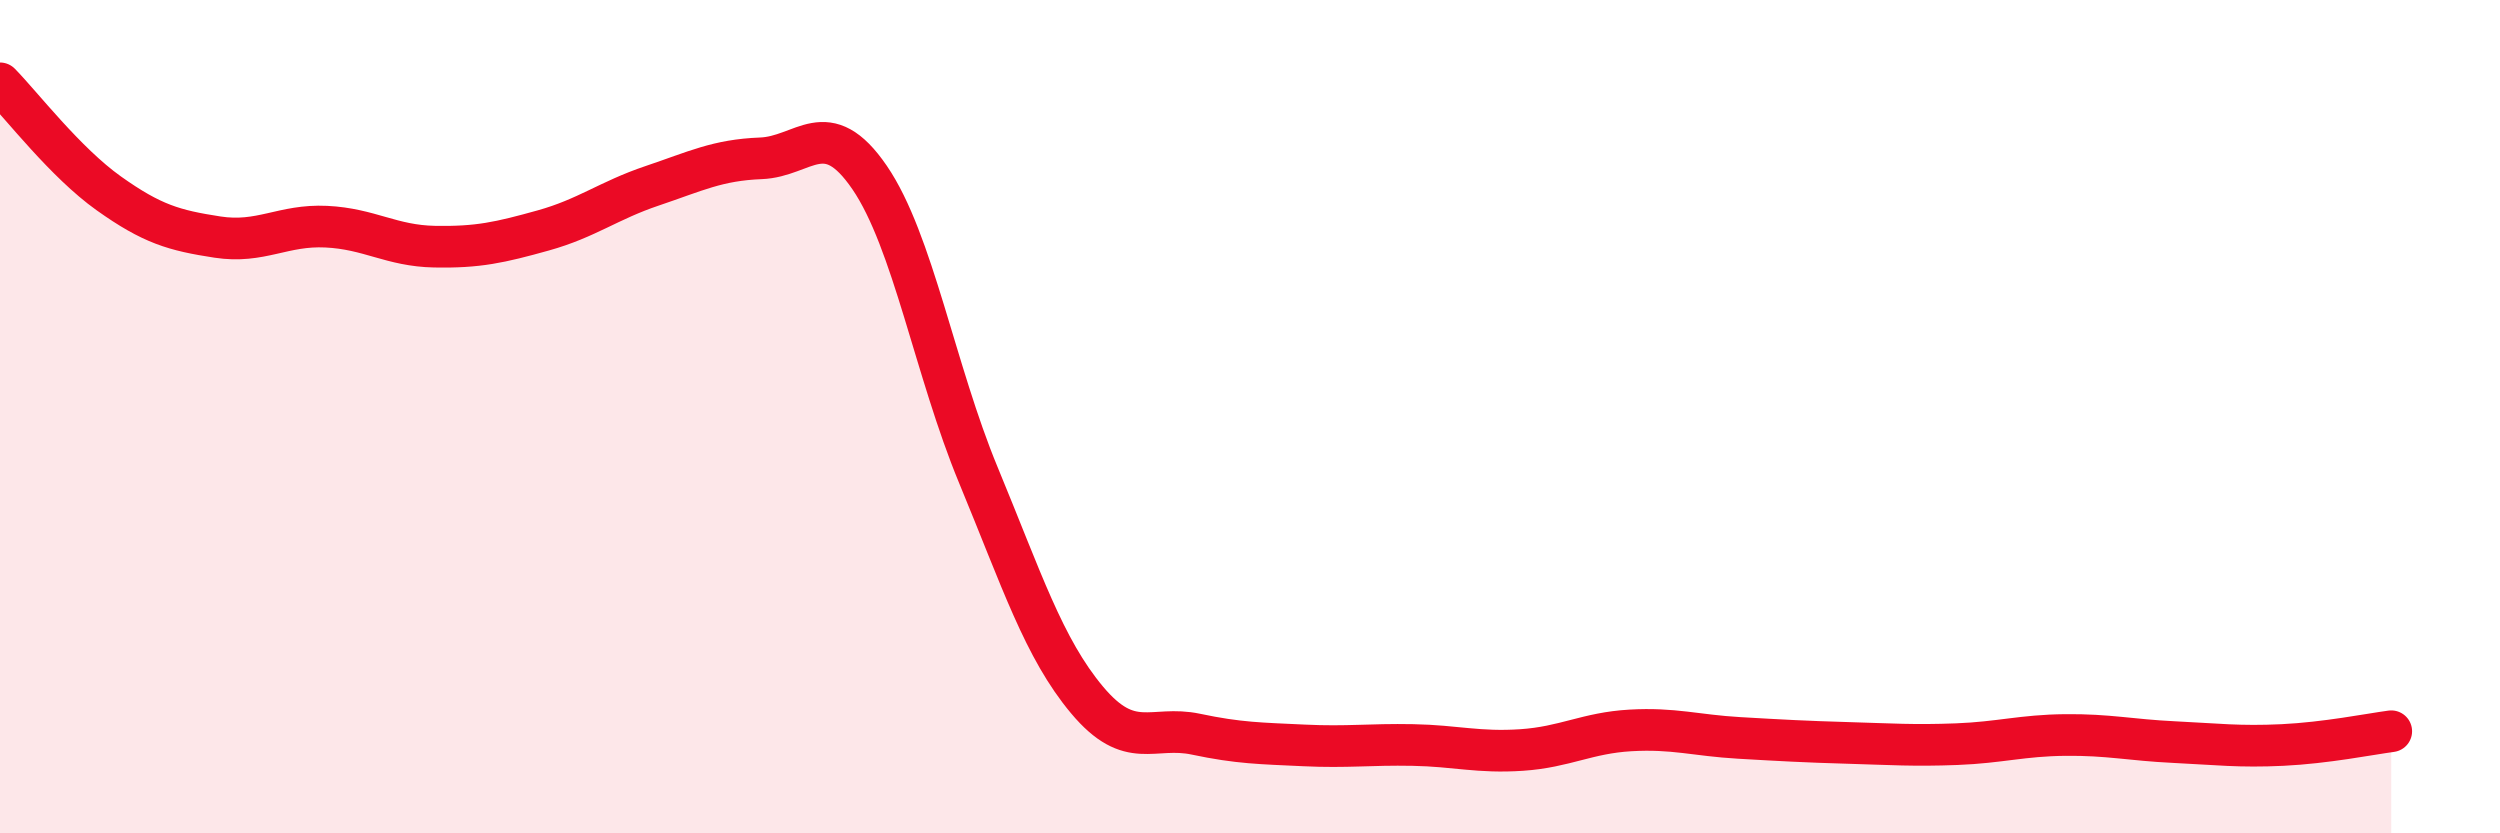
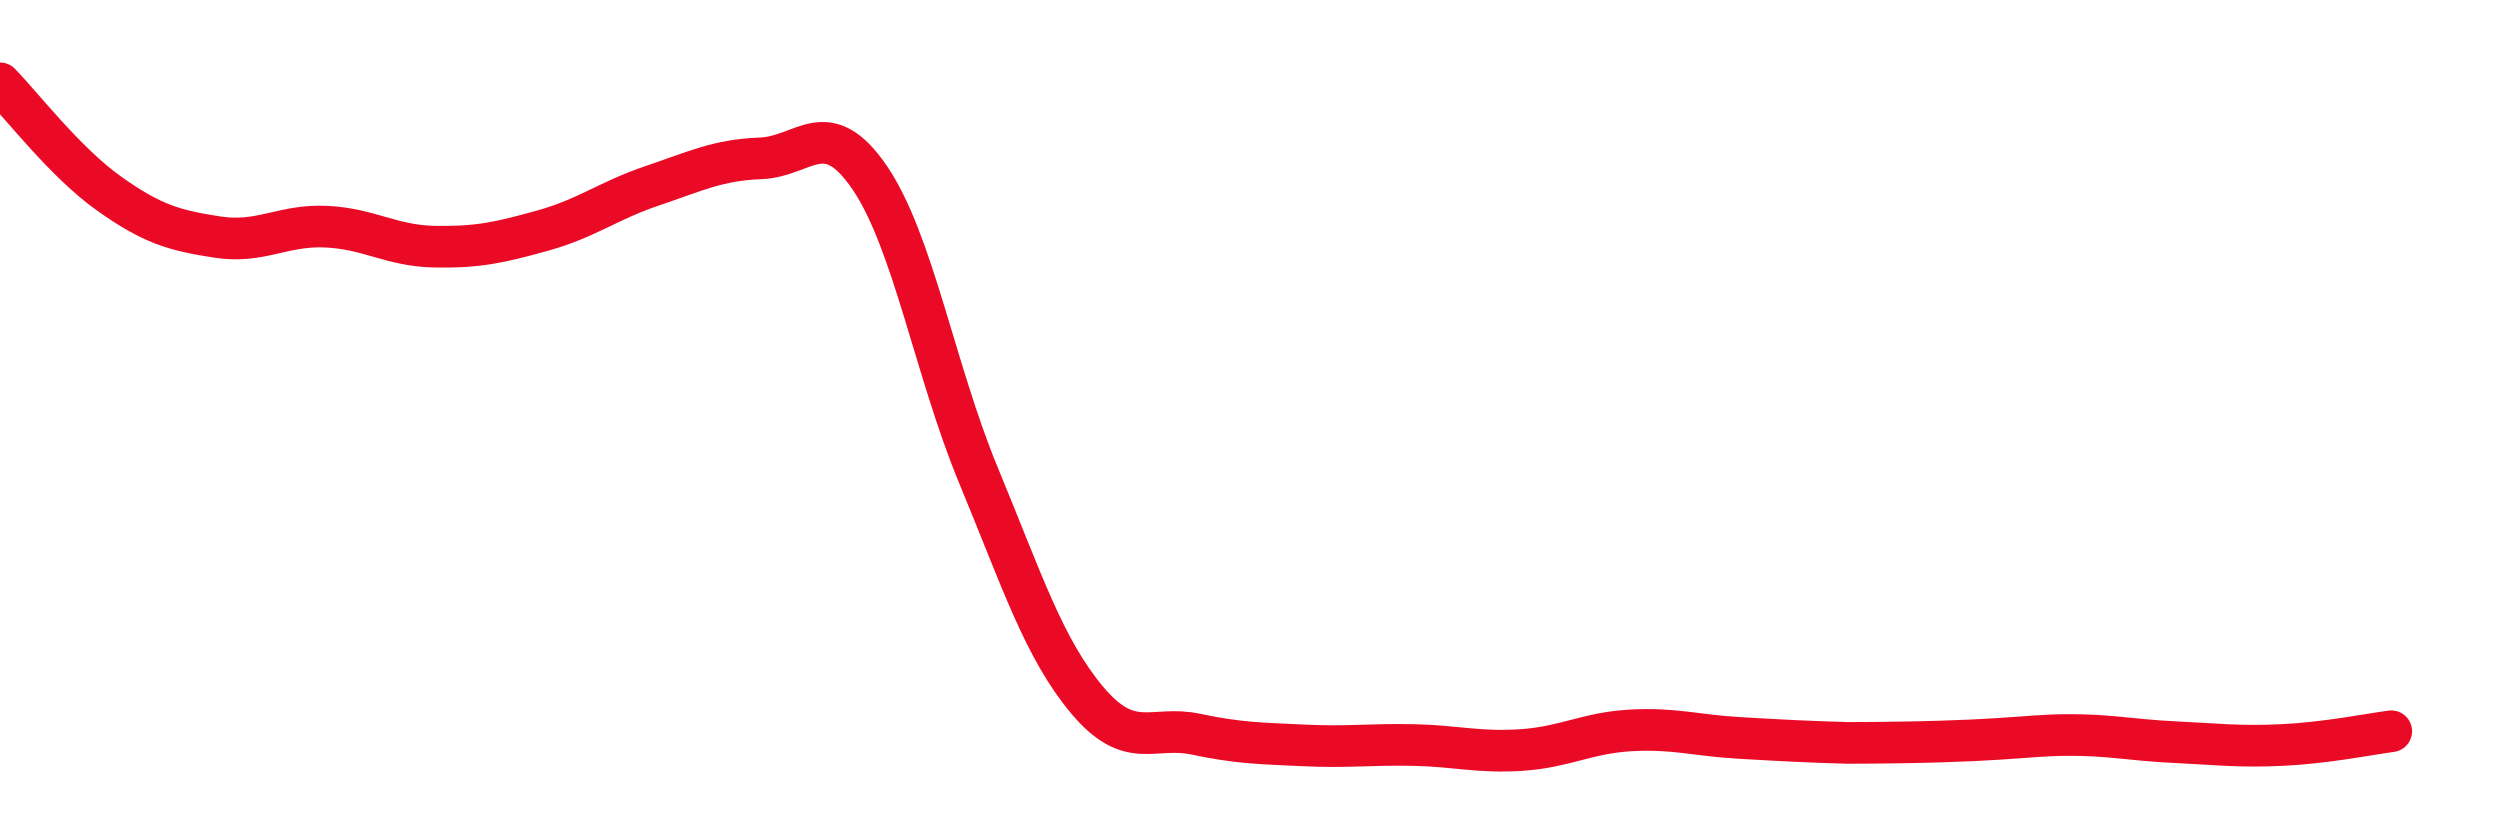
<svg xmlns="http://www.w3.org/2000/svg" width="60" height="20" viewBox="0 0 60 20">
-   <path d="M 0,2 C 0.52,2.53 1.57,3.9 2.61,4.64 C 3.65,5.38 4.18,5.53 5.22,5.69 C 6.26,5.85 6.79,5.39 7.83,5.44 C 8.87,5.49 9.39,5.9 10.43,5.92 C 11.47,5.94 12,5.82 13.04,5.53 C 14.08,5.24 14.61,4.81 15.65,4.46 C 16.69,4.11 17.22,3.84 18.26,3.8 C 19.3,3.76 19.83,2.74 20.87,4.26 C 21.91,5.78 22.44,8.89 23.48,11.4 C 24.52,13.91 25.05,15.56 26.09,16.8 C 27.13,18.04 27.66,17.4 28.7,17.62 C 29.74,17.84 30.26,17.84 31.3,17.89 C 32.34,17.94 32.87,17.86 33.91,17.88 C 34.95,17.9 35.48,18.07 36.52,18 C 37.56,17.93 38.09,17.59 39.13,17.53 C 40.17,17.47 40.7,17.65 41.74,17.71 C 42.78,17.77 43.31,17.8 44.35,17.83 C 45.39,17.86 45.92,17.9 46.96,17.86 C 48,17.82 48.53,17.65 49.57,17.64 C 50.61,17.63 51.13,17.76 52.17,17.81 C 53.21,17.86 53.74,17.93 54.78,17.88 C 55.82,17.83 56.87,17.62 57.39,17.55L57.39 20L0 20Z" fill="#EB0A25" opacity="0.1" stroke-linecap="round" stroke-linejoin="round" />
-   <path d="M 0,2 C 0.52,2.53 1.57,3.9 2.61,4.64 C 3.65,5.38 4.18,5.53 5.22,5.69 C 6.26,5.85 6.79,5.39 7.83,5.44 C 8.87,5.49 9.39,5.9 10.43,5.92 C 11.47,5.94 12,5.82 13.04,5.53 C 14.08,5.24 14.61,4.81 15.65,4.46 C 16.69,4.11 17.22,3.84 18.26,3.8 C 19.3,3.76 19.83,2.74 20.87,4.26 C 21.91,5.78 22.44,8.89 23.48,11.4 C 24.52,13.91 25.05,15.56 26.09,16.8 C 27.13,18.04 27.66,17.4 28.7,17.62 C 29.74,17.84 30.26,17.84 31.3,17.89 C 32.34,17.94 32.87,17.86 33.91,17.88 C 34.95,17.9 35.48,18.07 36.52,18 C 37.56,17.93 38.09,17.59 39.13,17.53 C 40.17,17.47 40.7,17.65 41.74,17.71 C 42.78,17.77 43.31,17.8 44.35,17.83 C 45.39,17.86 45.92,17.9 46.96,17.86 C 48,17.82 48.53,17.65 49.57,17.64 C 50.61,17.63 51.13,17.76 52.17,17.81 C 53.21,17.86 53.74,17.93 54.78,17.88 C 55.82,17.83 56.87,17.62 57.39,17.55" stroke="#EB0A25" stroke-width="1" fill="none" stroke-linecap="round" stroke-linejoin="round" />
+   <path d="M 0,2 C 0.52,2.53 1.57,3.9 2.61,4.64 C 3.65,5.38 4.18,5.53 5.22,5.69 C 6.26,5.85 6.79,5.39 7.83,5.44 C 8.87,5.49 9.39,5.9 10.43,5.92 C 11.47,5.94 12,5.82 13.04,5.53 C 14.08,5.24 14.61,4.81 15.65,4.46 C 16.69,4.11 17.22,3.84 18.26,3.8 C 19.3,3.76 19.83,2.74 20.87,4.26 C 21.91,5.78 22.44,8.89 23.48,11.4 C 24.52,13.91 25.05,15.56 26.09,16.8 C 27.13,18.04 27.66,17.4 28.7,17.62 C 29.74,17.84 30.26,17.84 31.3,17.89 C 32.34,17.94 32.87,17.86 33.91,17.88 C 34.95,17.9 35.48,18.07 36.52,18 C 37.56,17.93 38.09,17.59 39.13,17.53 C 40.17,17.47 40.7,17.65 41.74,17.71 C 42.78,17.77 43.31,17.8 44.35,17.83 C 48,17.82 48.53,17.65 49.57,17.64 C 50.61,17.63 51.13,17.76 52.17,17.81 C 53.21,17.86 53.74,17.93 54.78,17.88 C 55.82,17.83 56.87,17.62 57.39,17.55" stroke="#EB0A25" stroke-width="1" fill="none" stroke-linecap="round" stroke-linejoin="round" />
</svg>